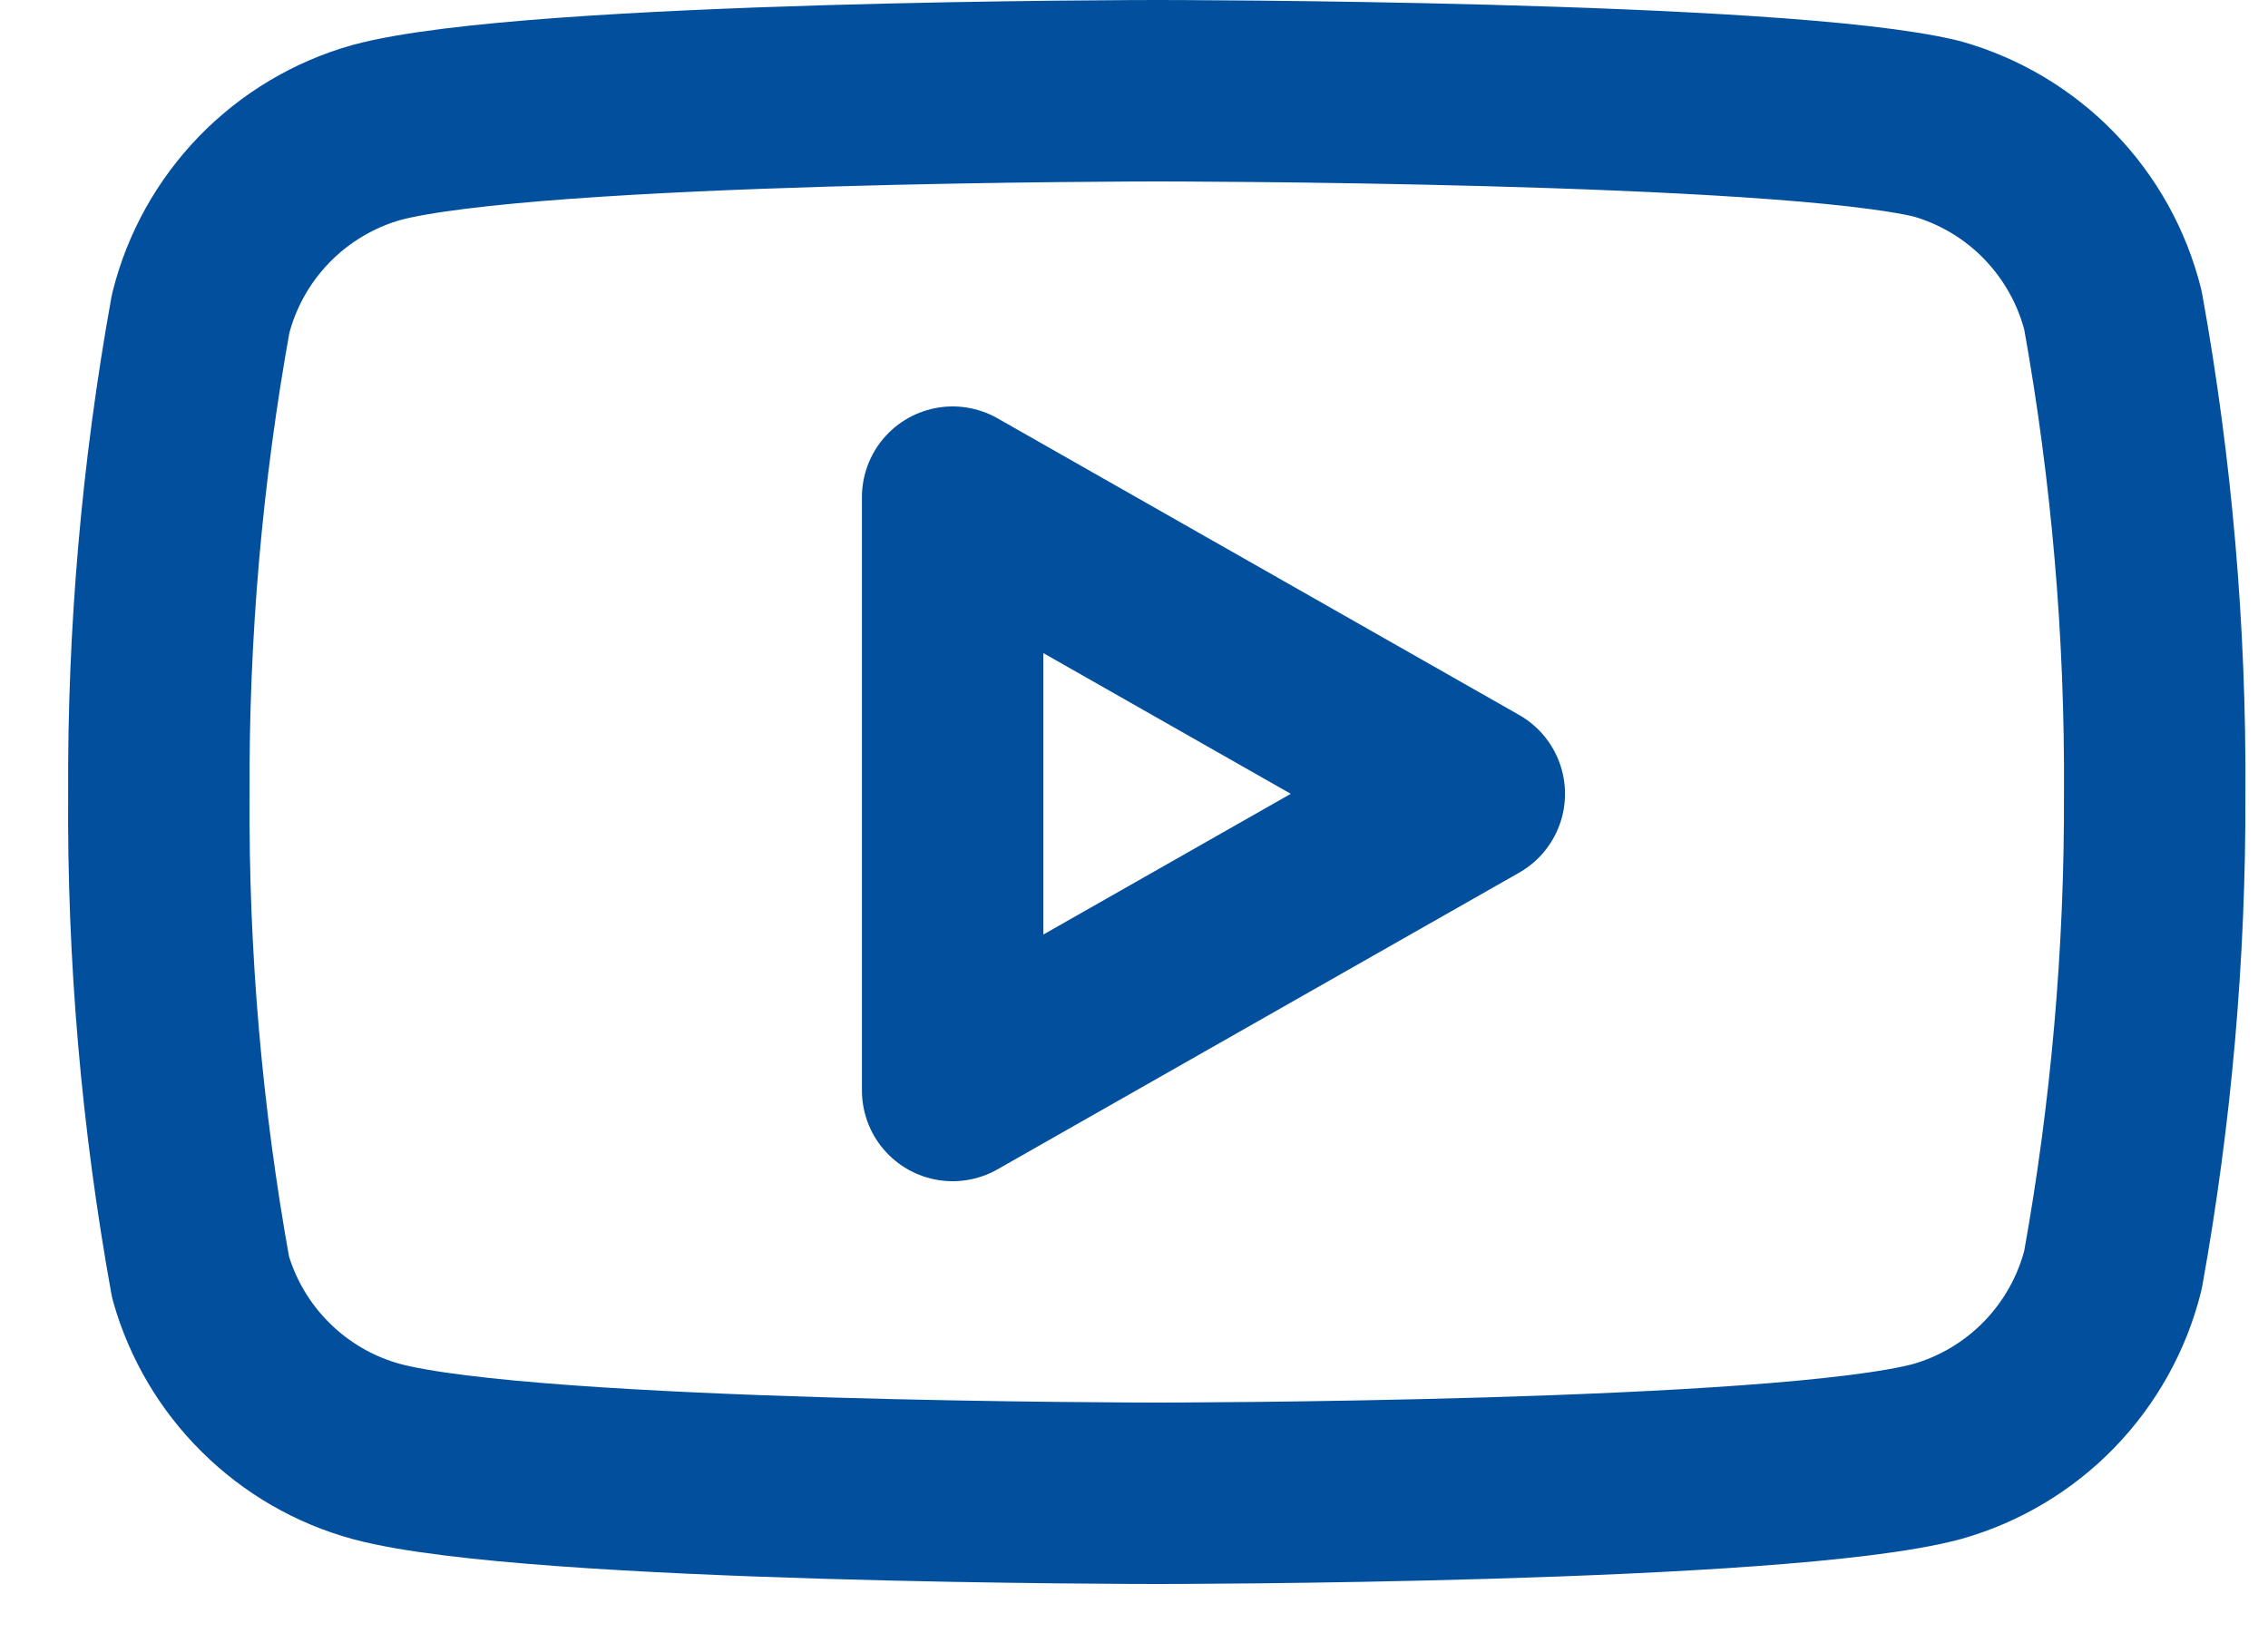
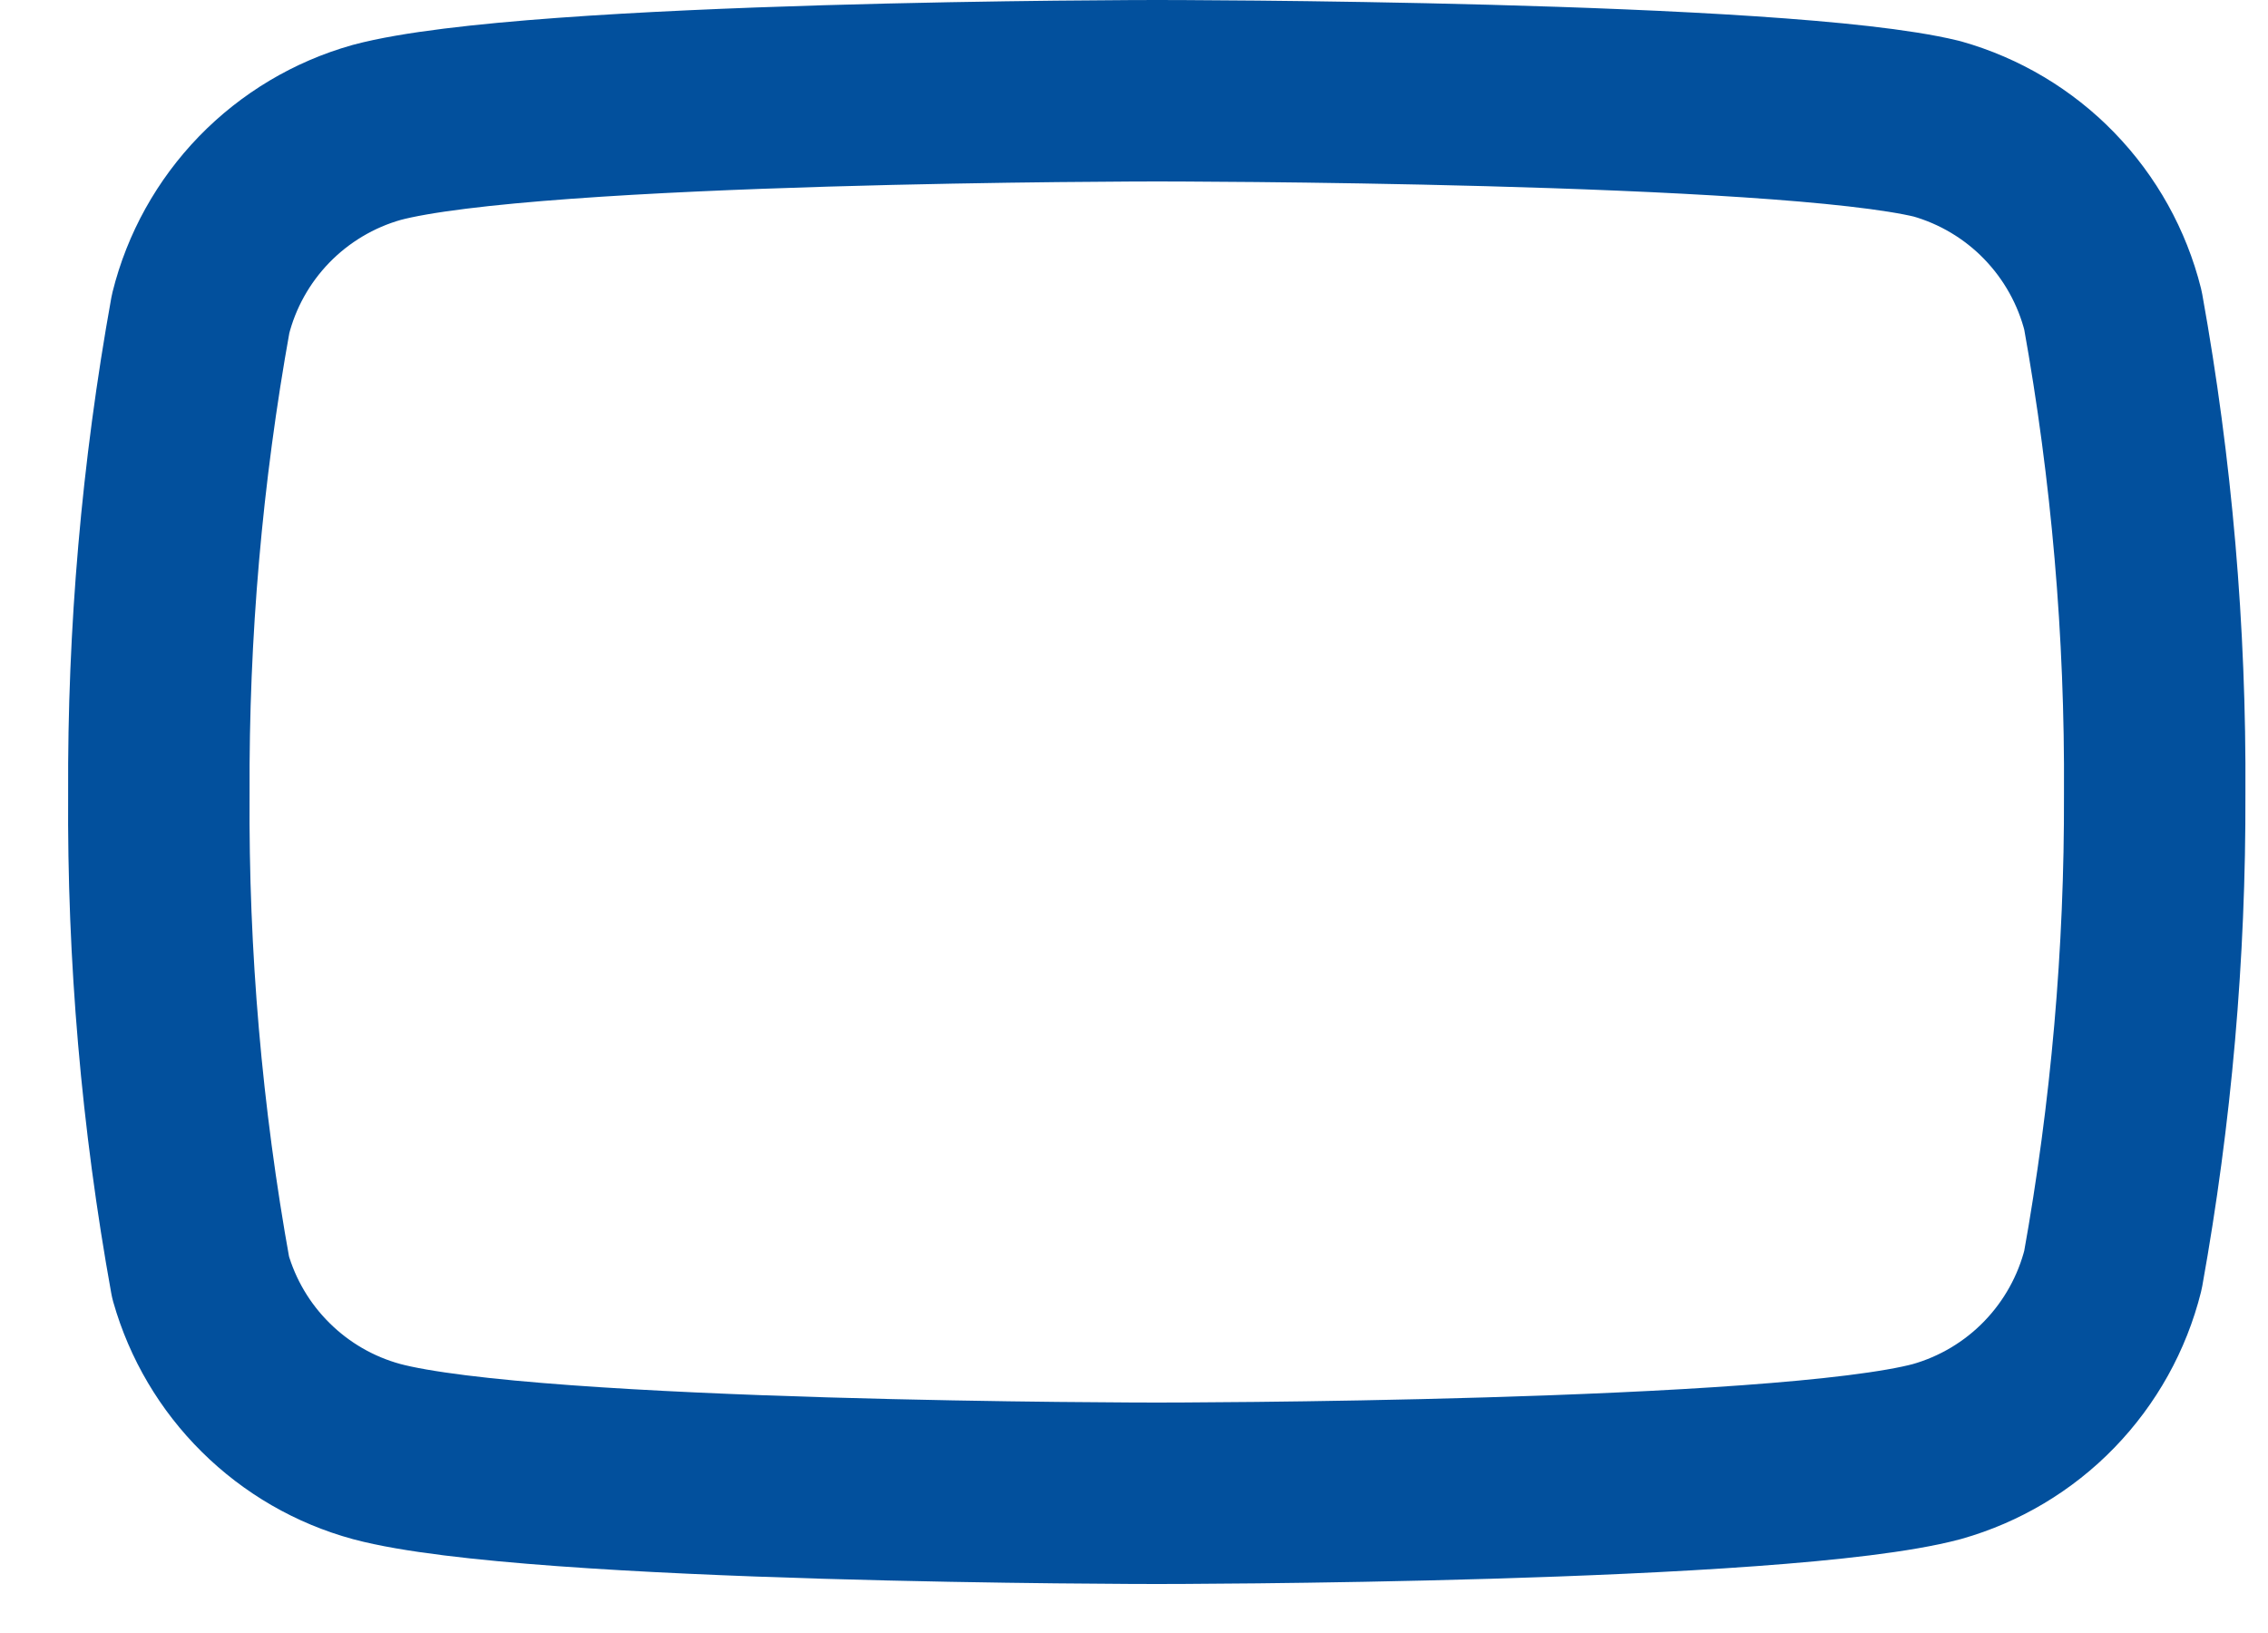
<svg xmlns="http://www.w3.org/2000/svg" width="25" height="18" viewBox="0 0 25 18" fill="none">
  <path d="M23.291 3.42C23.172 2.945 22.93 2.511 22.589 2.159C22.249 1.808 21.821 1.553 21.351 1.42C19.631 1 12.751 1 12.751 1C12.751 1 5.871 1 4.151 1.46C3.68 1.593 3.253 1.848 2.912 2.199C2.571 2.551 2.329 2.985 2.211 3.46C1.896 5.206 1.742 6.976 1.751 8.75C1.739 10.537 1.893 12.321 2.211 14.08C2.342 14.54 2.589 14.958 2.929 15.294C3.269 15.631 3.689 15.874 4.151 16C5.871 16.46 12.751 16.46 12.751 16.46C12.751 16.46 19.631 16.46 21.351 16C21.821 15.867 22.249 15.612 22.589 15.261C22.93 14.909 23.172 14.475 23.291 14C23.603 12.268 23.757 10.51 23.751 8.75C23.762 6.963 23.608 5.179 23.291 3.42Z" stroke="#02509D" stroke-width="2" stroke-linecap="round" stroke-linejoin="round" />
-   <path d="M10.501 12.02L16.251 8.75L10.501 5.48V12.02Z" stroke="#02509D" stroke-width="2" stroke-linecap="round" stroke-linejoin="round" />
</svg>